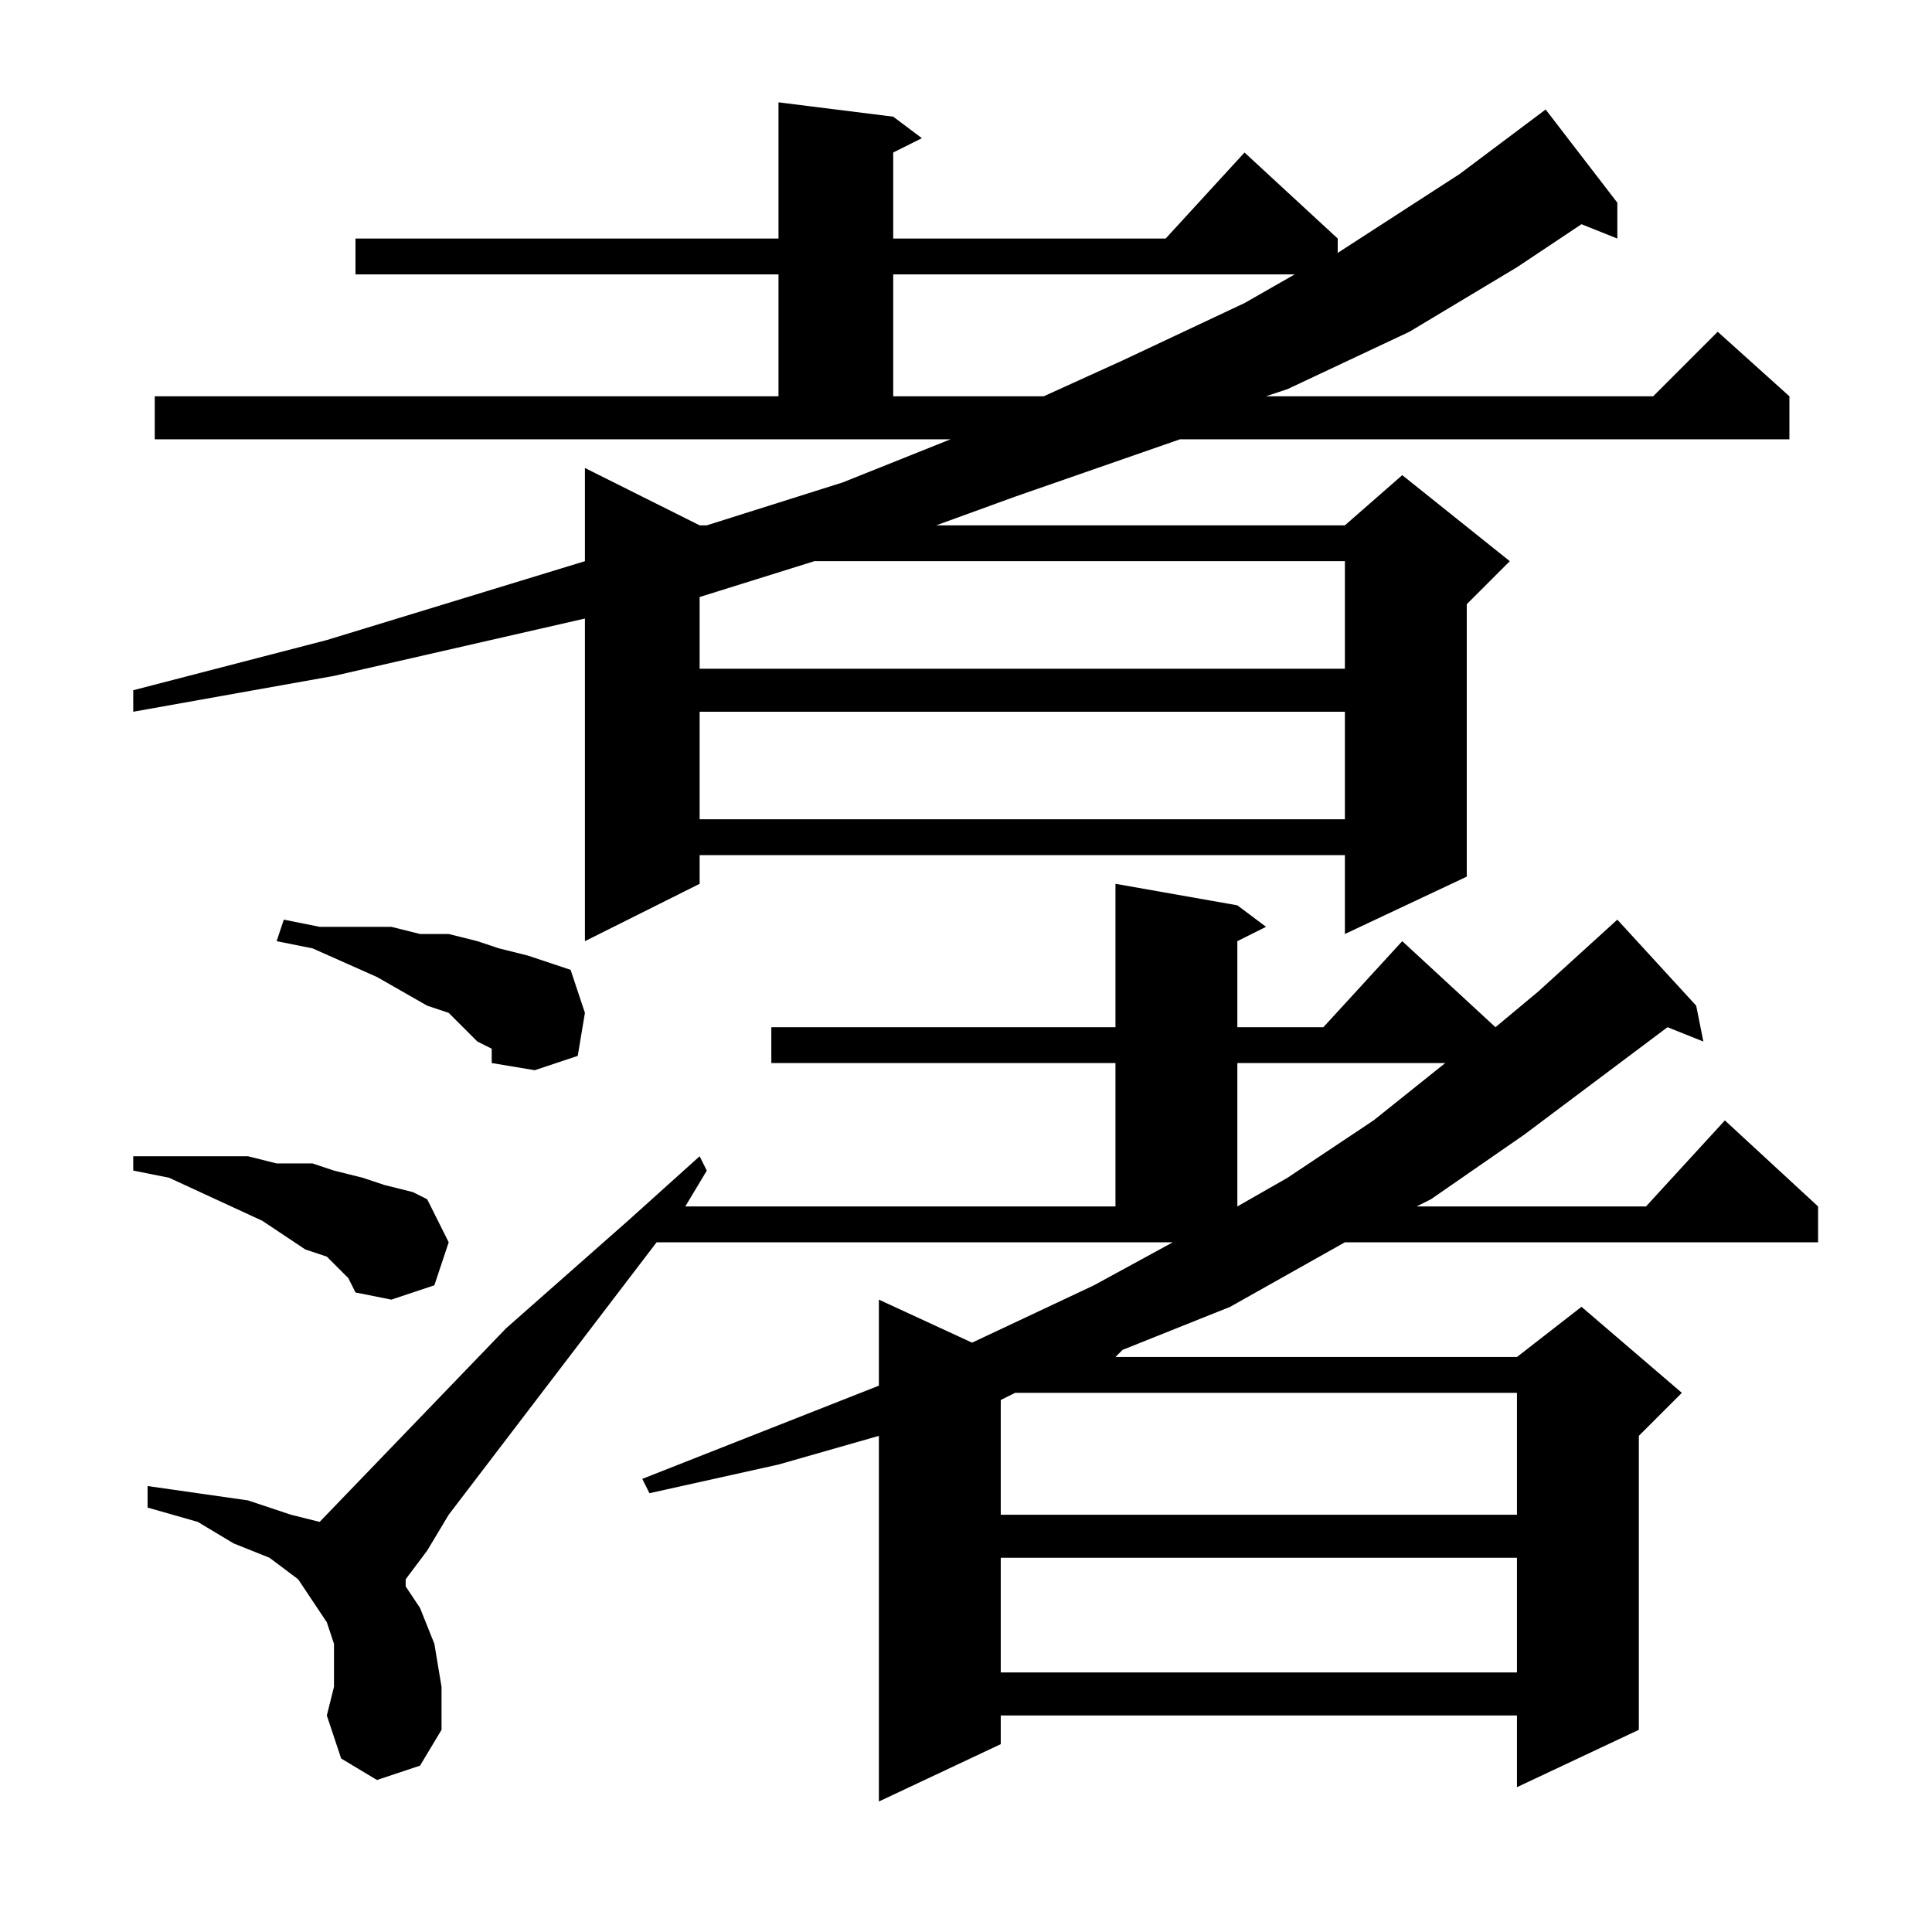
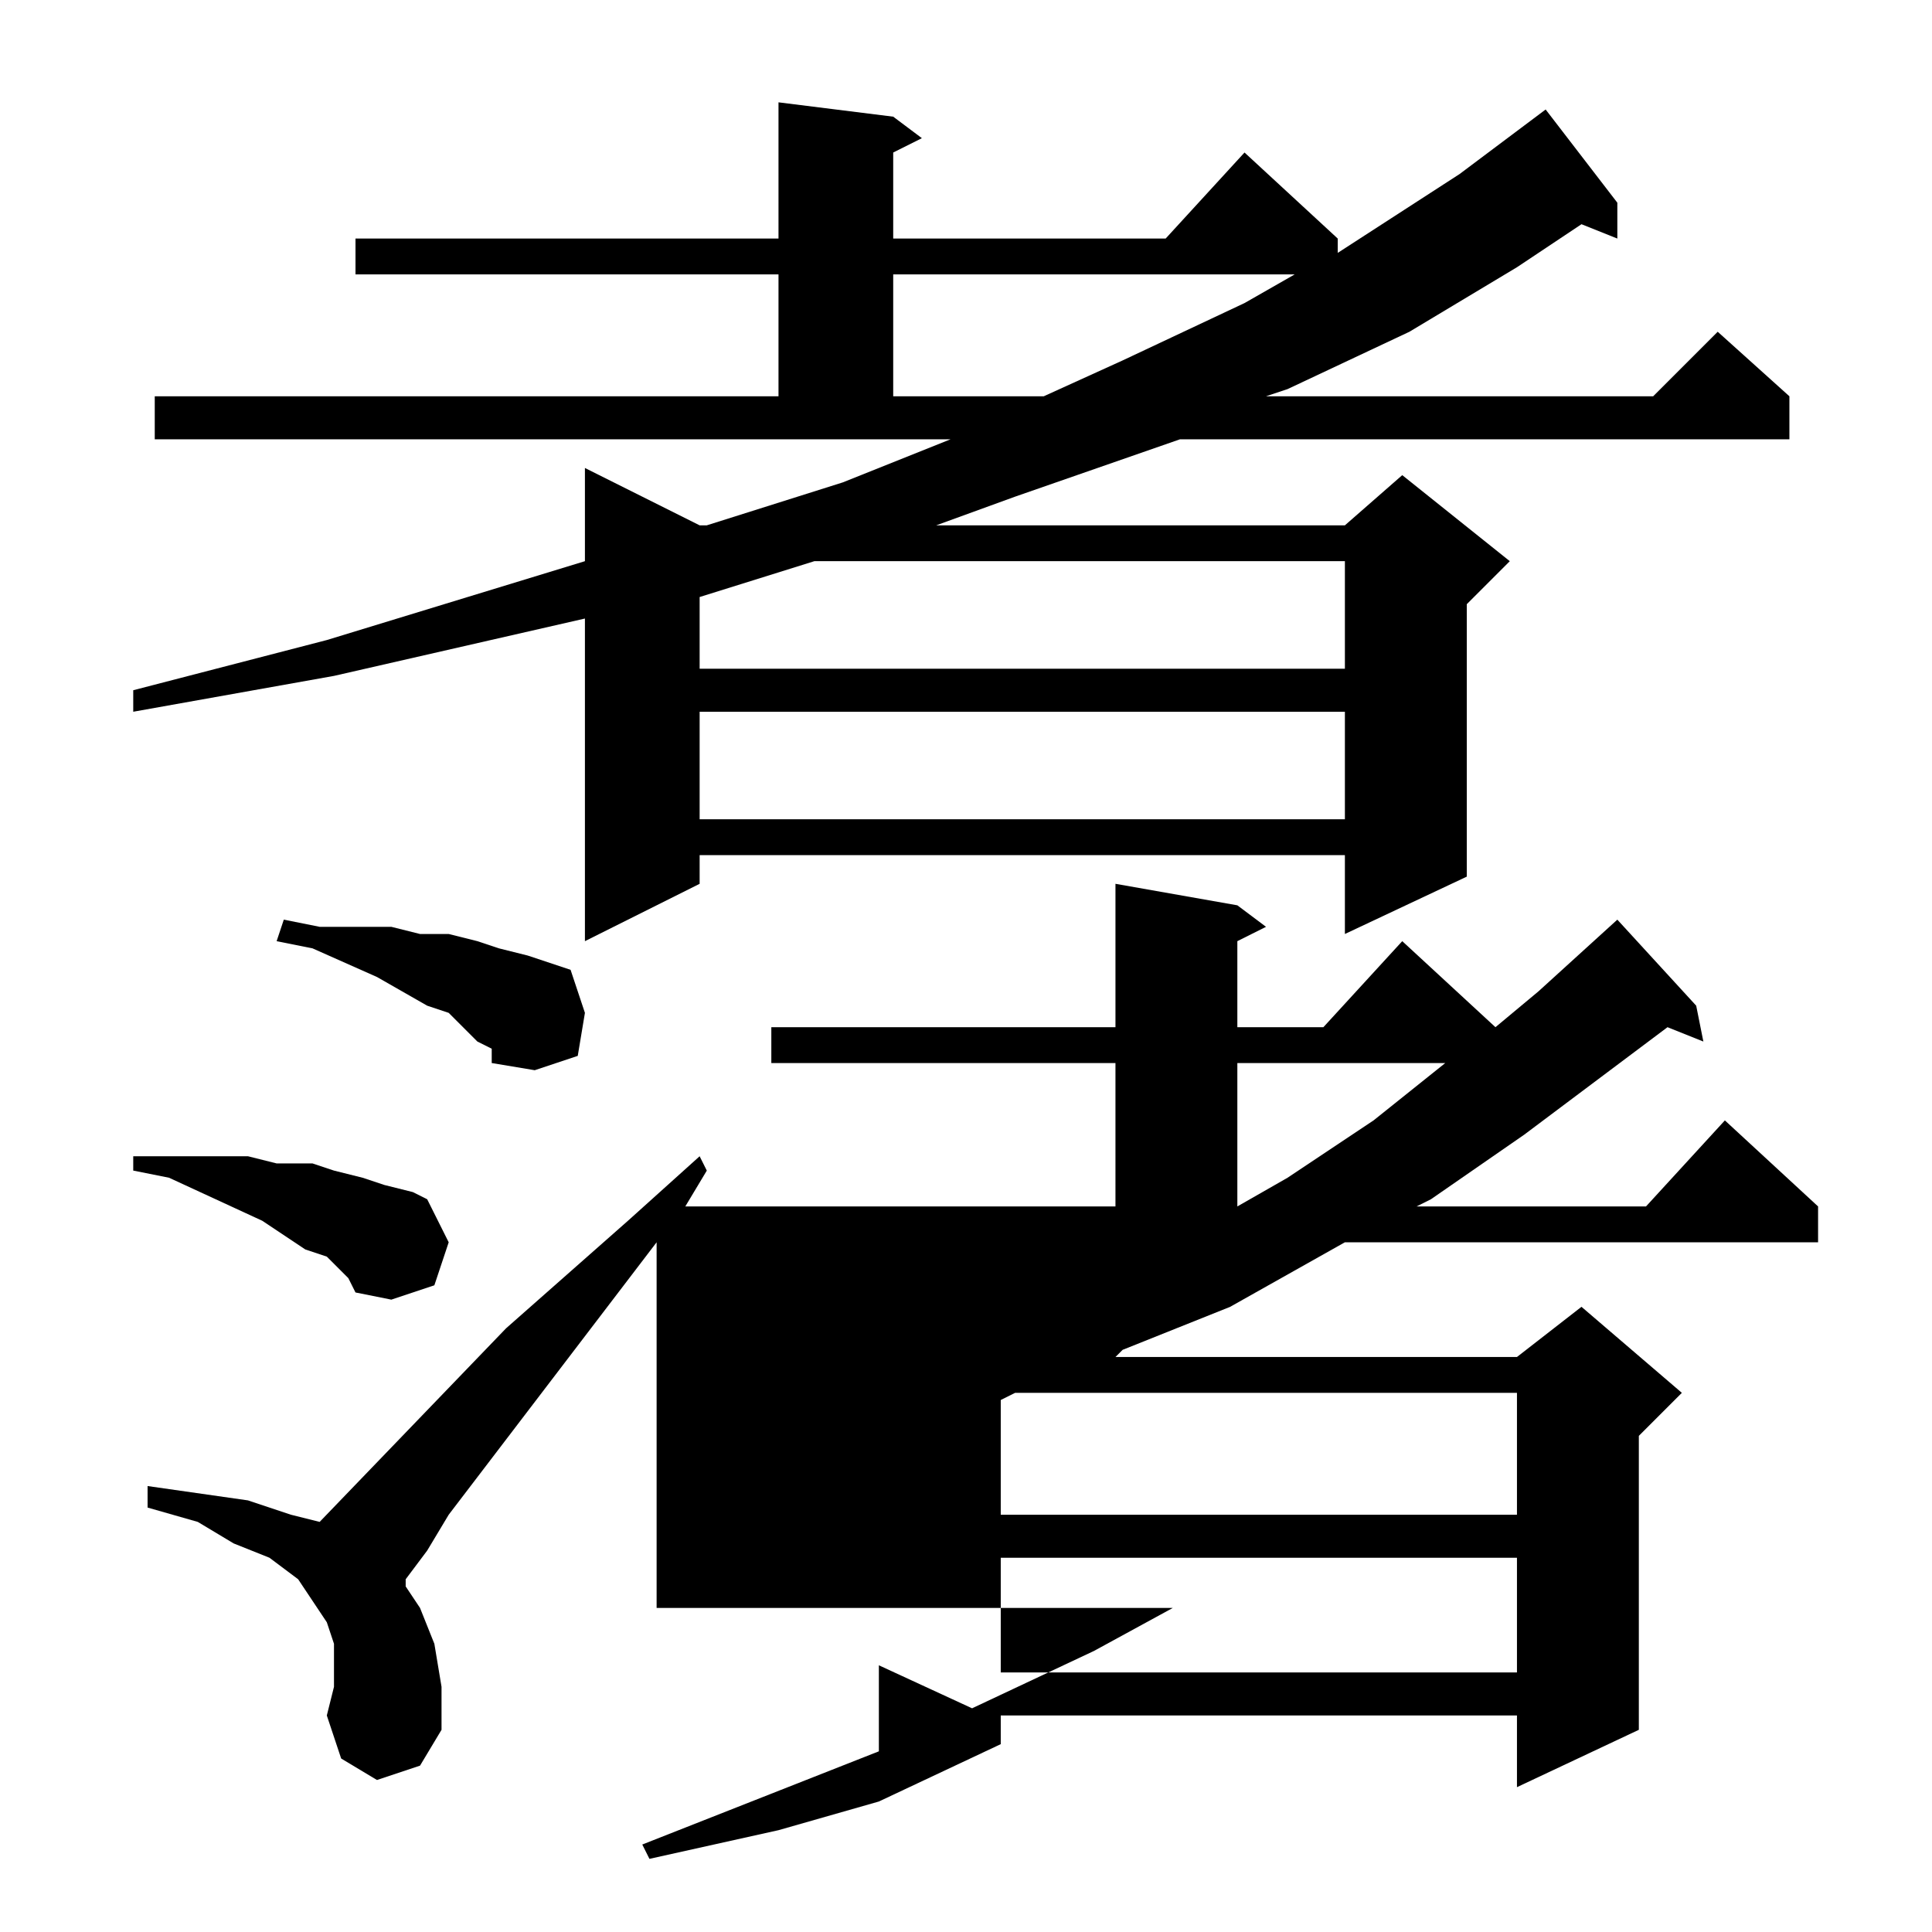
<svg xmlns="http://www.w3.org/2000/svg" version="1.1" id="图层_1" x="0px" y="0px" width="1000px" height="1000px" viewBox="0 0 1000 1000" enable-background="new 0 0 1000 1000" xml:space="preserve">
-   <path d="M80.098,205.113h322.852v-63.086H184.004v-18.555h218.945V52.965l59.375,7.422l14.844,11.133l-14.844,7.422v44.531H603.34  l40.82-44.531l48.242,44.531v7.422l63.086-40.82l44.531-33.398l37.109,48.242v18.555l-18.555-7.422l-33.398,22.266l-55.664,33.398  l-63.086,29.688l-11.133,3.711h200.391l33.398-33.398l37.109,33.398v22.266h-315.43l-85.352,29.688l-40.82,14.844h211.523  l29.688-25.977l55.664,44.531l-22.266,22.266v141.016l-63.086,29.688v-40.82H362.129v14.844l-59.375,29.688V320.152L172.871,349.84  L68.965,368.395v-11.133l100.195-25.977l133.594-40.82v-48.242l59.375,29.688h3.711l70.508-22.266l55.664-22.266H80.098V205.113z   M176.582,657.848l-7.422-7.422l-11.133-3.711l-11.133-7.422l-11.133-7.422L87.52,609.605l-18.555-3.711v-7.422H91.23h18.555h18.555  l14.844,3.711h18.555l11.133,3.711l14.844,3.711l11.133,3.711l14.844,3.711l7.422,3.711l11.133,22.266l-7.422,22.266l-22.266,7.422  l-18.555-3.711l-3.711-7.422L176.582,657.848z M339.863,643.004L232.246,784.02l-11.133,18.555l-11.133,14.844v3.711l7.422,11.133  l7.422,18.555l3.711,22.266v22.266l-11.133,18.555l-22.266,7.422l-18.555-11.133l-7.422-22.266l3.711-14.844v-11.133v-11.133  l-3.711-11.133l-7.422-11.133l-7.422-11.133l-14.844-11.133l-18.555-7.422l-18.555-11.133l-25.977-7.422v-11.133l25.977,3.711  l25.977,3.711l22.266,7.422l14.844,3.711l96.484-100.195l63.086-55.664l37.109-33.398l3.711,7.422l-11.133,18.555h222.656V550.23  H399.238v-18.555h178.125v-74.219l63.086,11.133l14.844,11.133l-14.844,7.422v44.531h44.531l40.82-44.531l48.242,44.531  l22.266-18.555l40.82-37.109l40.82,44.531l3.711,18.555l-18.555-7.422l-29.688,22.266l-44.531,33.398l-48.242,33.398l-7.422,3.711  h118.75l40.82-44.531l48.242,44.531v18.555H696.113l-59.375,33.398l-55.664,22.266l-3.711,3.711h207.813l33.398-25.977  l51.953,44.531l-22.266,22.266v152.148l-63.086,29.688v-37.109H517.988v14.844l-63.086,29.688V743.199l-51.953,14.844  l-66.797,14.844l-3.711-7.422l122.461-48.242v-44.531l48.242,22.266l63.086-29.688l40.82-22.266H339.863z M247.09,539.098  l-14.844-14.844l-11.133-3.711l-25.977-14.844l-33.398-14.844l-18.555-3.711l3.711-11.133l18.555,3.711h18.555h18.555l14.844,3.711  h14.844l14.844,3.711l11.133,3.711l14.844,3.711l11.133,3.711l11.133,3.711l7.422,22.266l-3.711,22.266l-22.266,7.422l-22.266-3.711  v-7.422L247.09,539.098z M421.504,290.465l-59.375,18.555v37.109h333.984v-55.664H421.504z M362.129,368.395v55.664h333.984v-55.664  H362.129z M462.324,142.027v63.086h77.93l40.82-18.555l63.086-29.688l25.977-14.844H462.324z M525.41,720.934l-7.422,3.711v59.375  h267.188v-63.086H525.41z M517.988,806.285v59.375h267.188v-59.375H517.988z M640.449,550.23v74.219l25.977-14.844l44.531-29.688  l37.109-29.688H640.449z" />
+   <path d="M80.098,205.113h322.852v-63.086H184.004v-18.555h218.945V52.965l59.375,7.422l14.844,11.133l-14.844,7.422v44.531H603.34  l40.82-44.531l48.242,44.531v7.422l63.086-40.82l44.531-33.398l37.109,48.242v18.555l-18.555-7.422l-33.398,22.266l-55.664,33.398  l-63.086,29.688l-11.133,3.711h200.391l33.398-33.398l37.109,33.398v22.266h-315.43l-85.352,29.688l-40.82,14.844h211.523  l29.688-25.977l55.664,44.531l-22.266,22.266v141.016l-63.086,29.688v-40.82H362.129v14.844l-59.375,29.688V320.152L172.871,349.84  L68.965,368.395v-11.133l100.195-25.977l133.594-40.82v-48.242l59.375,29.688h3.711l70.508-22.266l55.664-22.266H80.098V205.113z   M176.582,657.848l-7.422-7.422l-11.133-3.711l-11.133-7.422l-11.133-7.422L87.52,609.605l-18.555-3.711v-7.422H91.23h18.555h18.555  l14.844,3.711h18.555l11.133,3.711l14.844,3.711l11.133,3.711l14.844,3.711l7.422,3.711l11.133,22.266l-7.422,22.266l-22.266,7.422  l-18.555-3.711l-3.711-7.422L176.582,657.848z M339.863,643.004L232.246,784.02l-11.133,18.555l-11.133,14.844v3.711l7.422,11.133  l7.422,18.555l3.711,22.266v22.266l-11.133,18.555l-22.266,7.422l-18.555-11.133l-7.422-22.266l3.711-14.844v-11.133v-11.133  l-3.711-11.133l-7.422-11.133l-7.422-11.133l-14.844-11.133l-18.555-7.422l-18.555-11.133l-25.977-7.422v-11.133l25.977,3.711  l25.977,3.711l22.266,7.422l14.844,3.711l96.484-100.195l63.086-55.664l37.109-33.398l3.711,7.422l-11.133,18.555h222.656V550.23  H399.238v-18.555h178.125v-74.219l63.086,11.133l14.844,11.133l-14.844,7.422v44.531h44.531l40.82-44.531l48.242,44.531  l22.266-18.555l40.82-37.109l40.82,44.531l3.711,18.555l-18.555-7.422l-29.688,22.266l-44.531,33.398l-48.242,33.398l-7.422,3.711  h118.75l40.82-44.531l48.242,44.531v18.555H696.113l-59.375,33.398l-55.664,22.266l-3.711,3.711h207.813l33.398-25.977  l51.953,44.531l-22.266,22.266v152.148l-63.086,29.688v-37.109H517.988v14.844l-63.086,29.688l-51.953,14.844  l-66.797,14.844l-3.711-7.422l122.461-48.242v-44.531l48.242,22.266l63.086-29.688l40.82-22.266H339.863z M247.09,539.098  l-14.844-14.844l-11.133-3.711l-25.977-14.844l-33.398-14.844l-18.555-3.711l3.711-11.133l18.555,3.711h18.555h18.555l14.844,3.711  h14.844l14.844,3.711l11.133,3.711l14.844,3.711l11.133,3.711l11.133,3.711l7.422,22.266l-3.711,22.266l-22.266,7.422l-22.266-3.711  v-7.422L247.09,539.098z M421.504,290.465l-59.375,18.555v37.109h333.984v-55.664H421.504z M362.129,368.395v55.664h333.984v-55.664  H362.129z M462.324,142.027v63.086h77.93l40.82-18.555l63.086-29.688l25.977-14.844H462.324z M525.41,720.934l-7.422,3.711v59.375  h267.188v-63.086H525.41z M517.988,806.285v59.375h267.188v-59.375H517.988z M640.449,550.23v74.219l25.977-14.844l44.531-29.688  l37.109-29.688H640.449z" />
</svg>